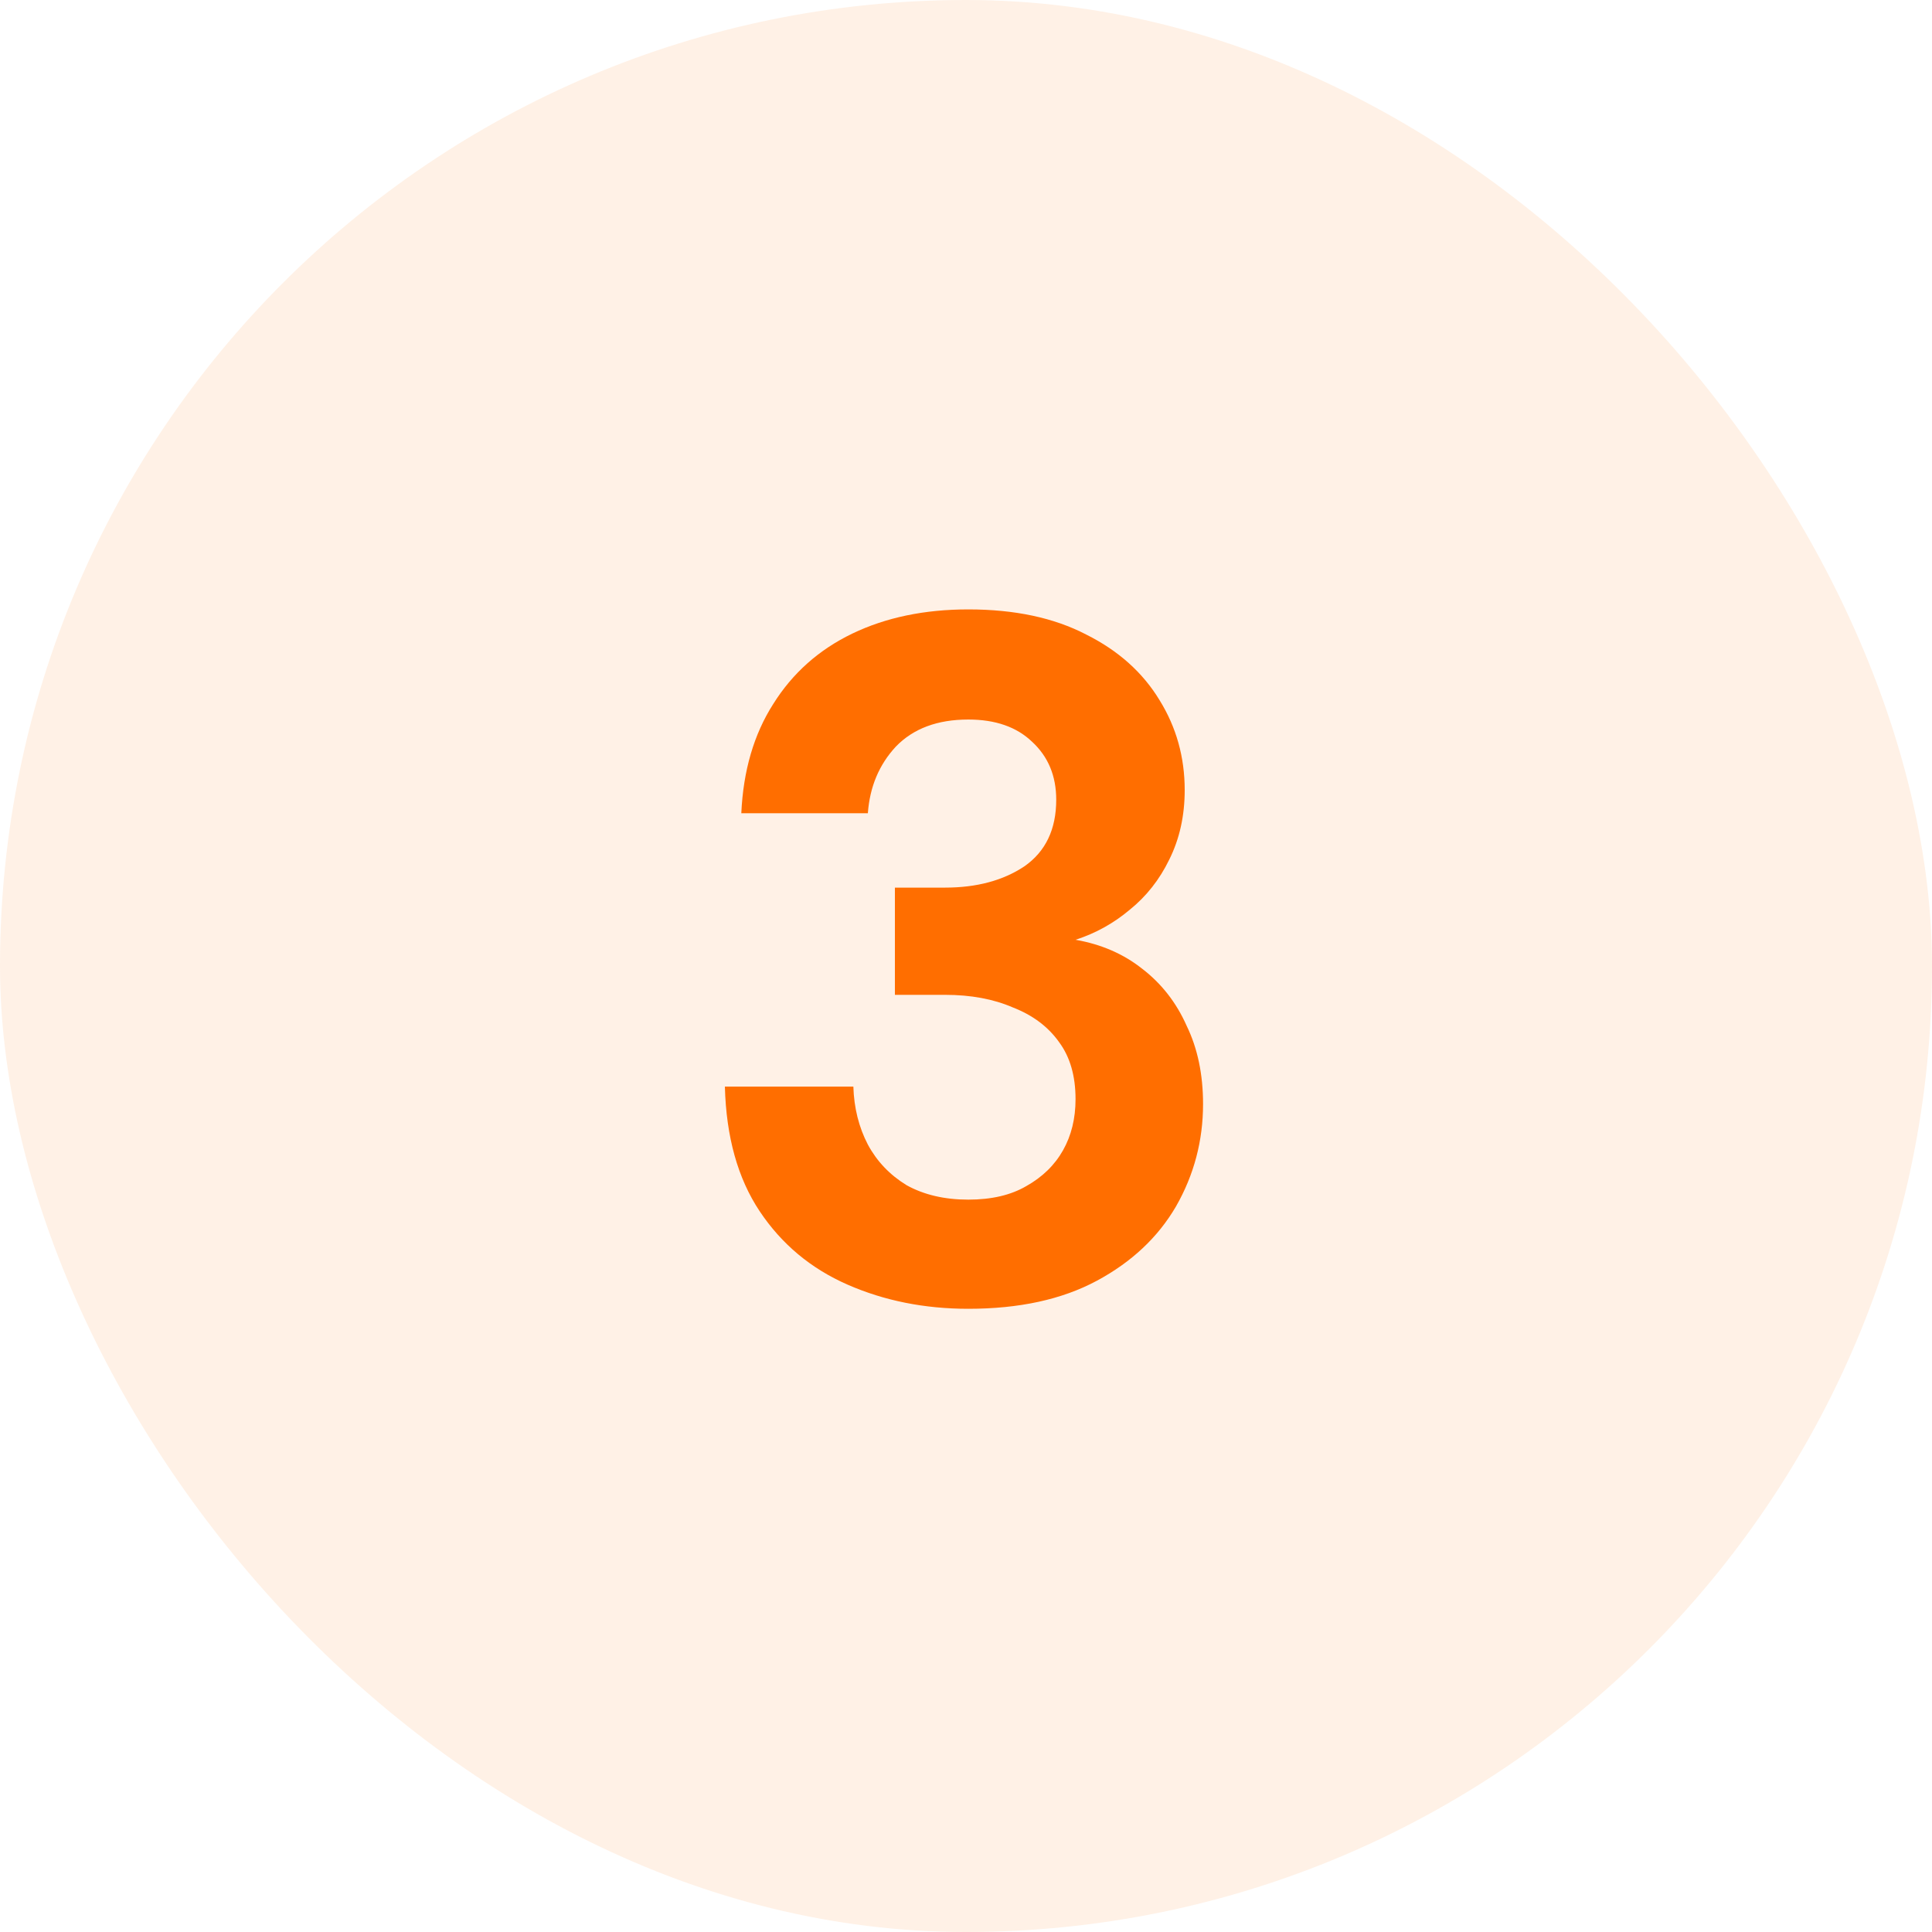
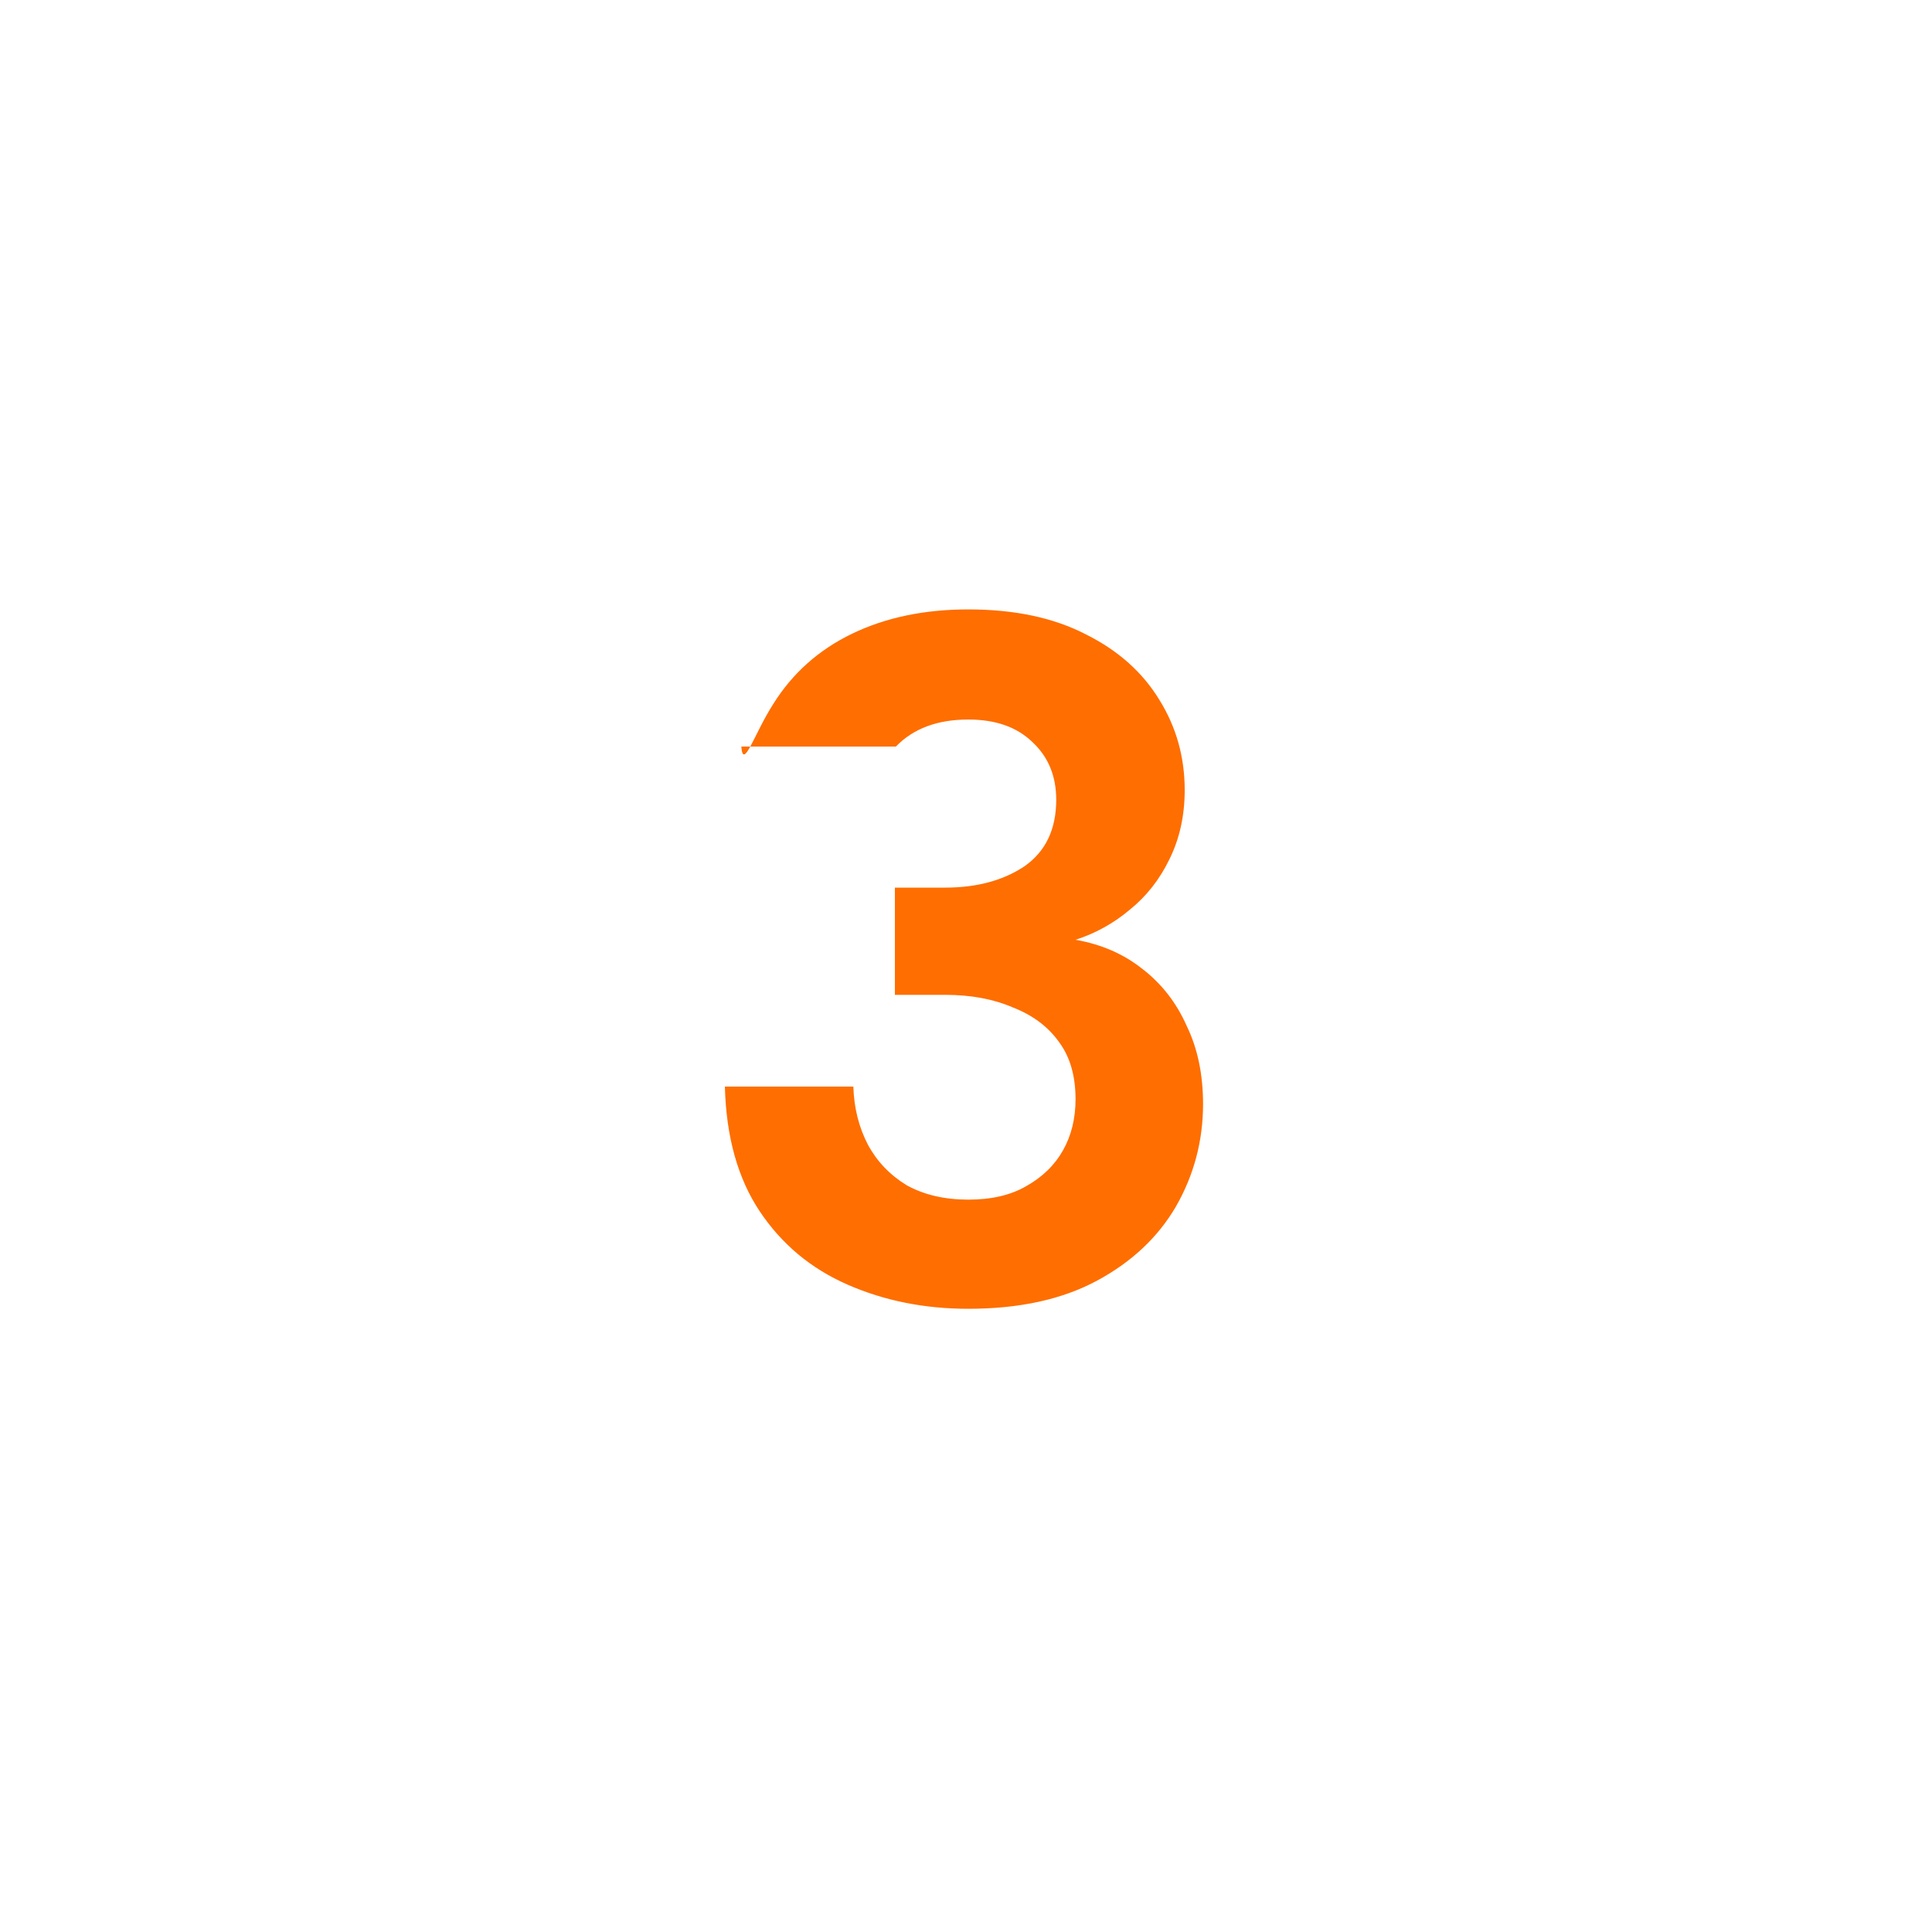
<svg xmlns="http://www.w3.org/2000/svg" width="70" height="70" viewBox="0 0 70 70" fill="none">
-   <rect width="70" height="70" rx="35" fill="#FF6E00" fill-opacity="0.1" />
-   <path d="M35.084 47.42C33.497 47.42 32.039 47.128 30.709 46.545C29.379 45.962 28.317 45.075 27.524 43.885C26.731 42.695 26.311 41.19 26.264 39.37H30.919C30.942 40.14 31.117 40.84 31.444 41.47C31.771 42.077 32.237 42.567 32.844 42.94C33.474 43.29 34.221 43.465 35.084 43.465C35.924 43.465 36.624 43.302 37.184 42.975C37.767 42.648 38.211 42.217 38.514 41.68C38.817 41.143 38.969 40.525 38.969 39.825C38.969 38.985 38.771 38.297 38.374 37.76C37.977 37.2 37.417 36.78 36.694 36.5C35.994 36.197 35.177 36.045 34.244 36.045H32.424V32.16H34.244C35.387 32.16 36.344 31.903 37.114 31.39C37.884 30.853 38.269 30.048 38.269 28.975C38.269 28.112 37.977 27.412 37.394 26.875C36.834 26.338 36.064 26.07 35.084 26.07C33.964 26.07 33.089 26.397 32.459 27.05C31.852 27.703 31.514 28.508 31.444 29.465H26.859C26.929 27.925 27.314 26.607 28.014 25.51C28.714 24.39 29.671 23.538 30.884 22.955C32.097 22.372 33.497 22.08 35.084 22.08C36.764 22.08 38.187 22.383 39.354 22.99C40.521 23.573 41.407 24.367 42.014 25.37C42.621 26.35 42.924 27.435 42.924 28.625C42.924 29.558 42.737 30.398 42.364 31.145C42.014 31.868 41.536 32.475 40.929 32.965C40.346 33.455 39.692 33.817 38.969 34.05C39.902 34.213 40.707 34.563 41.384 35.1C42.084 35.637 42.621 36.325 42.994 37.165C43.391 37.982 43.589 38.927 43.589 40C43.589 41.33 43.262 42.567 42.609 43.71C41.956 44.83 40.999 45.728 39.739 46.405C38.479 47.082 36.927 47.42 35.084 47.42Z" fill="#FF6E00" />
+   <path d="M35.084 47.42C33.497 47.42 32.039 47.128 30.709 46.545C29.379 45.962 28.317 45.075 27.524 43.885C26.731 42.695 26.311 41.19 26.264 39.37H30.919C30.942 40.14 31.117 40.84 31.444 41.47C31.771 42.077 32.237 42.567 32.844 42.94C33.474 43.29 34.221 43.465 35.084 43.465C35.924 43.465 36.624 43.302 37.184 42.975C37.767 42.648 38.211 42.217 38.514 41.68C38.817 41.143 38.969 40.525 38.969 39.825C38.969 38.985 38.771 38.297 38.374 37.76C37.977 37.2 37.417 36.78 36.694 36.5C35.994 36.197 35.177 36.045 34.244 36.045H32.424V32.16H34.244C35.387 32.16 36.344 31.903 37.114 31.39C37.884 30.853 38.269 30.048 38.269 28.975C38.269 28.112 37.977 27.412 37.394 26.875C36.834 26.338 36.064 26.07 35.084 26.07C33.964 26.07 33.089 26.397 32.459 27.05H26.859C26.929 27.925 27.314 26.607 28.014 25.51C28.714 24.39 29.671 23.538 30.884 22.955C32.097 22.372 33.497 22.08 35.084 22.08C36.764 22.08 38.187 22.383 39.354 22.99C40.521 23.573 41.407 24.367 42.014 25.37C42.621 26.35 42.924 27.435 42.924 28.625C42.924 29.558 42.737 30.398 42.364 31.145C42.014 31.868 41.536 32.475 40.929 32.965C40.346 33.455 39.692 33.817 38.969 34.05C39.902 34.213 40.707 34.563 41.384 35.1C42.084 35.637 42.621 36.325 42.994 37.165C43.391 37.982 43.589 38.927 43.589 40C43.589 41.33 43.262 42.567 42.609 43.71C41.956 44.83 40.999 45.728 39.739 46.405C38.479 47.082 36.927 47.42 35.084 47.42Z" fill="#FF6E00" />
</svg>